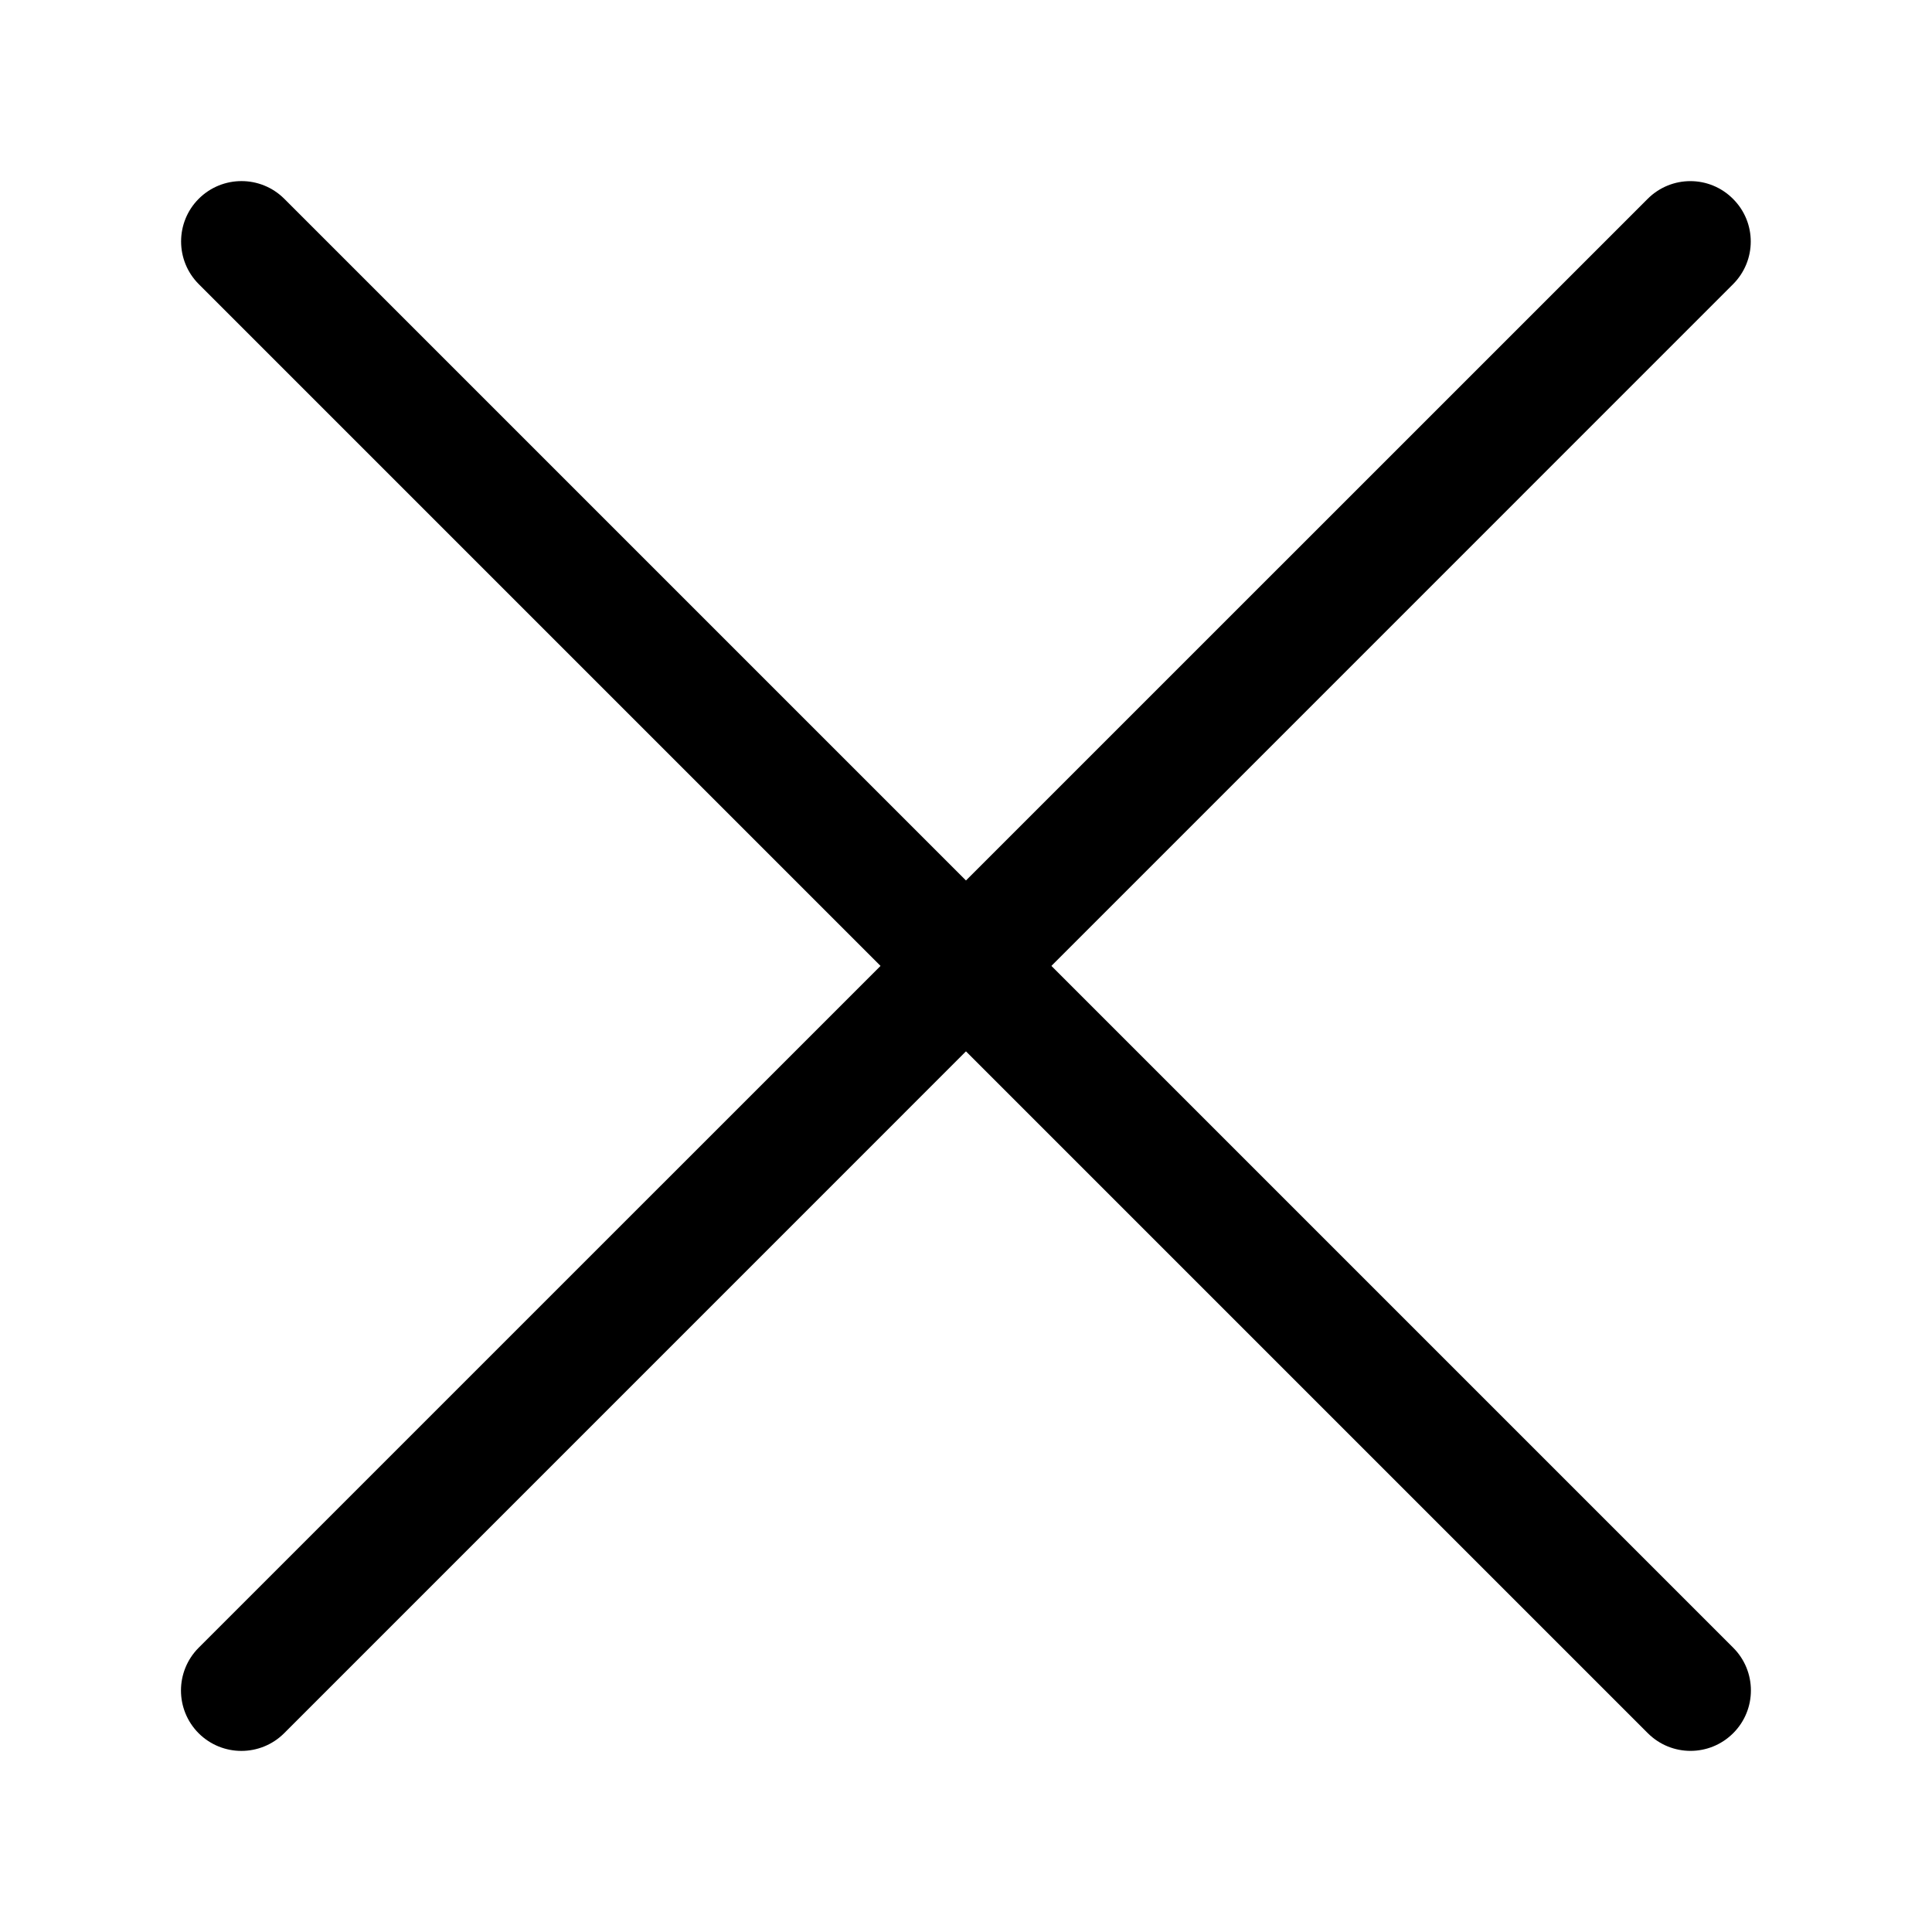
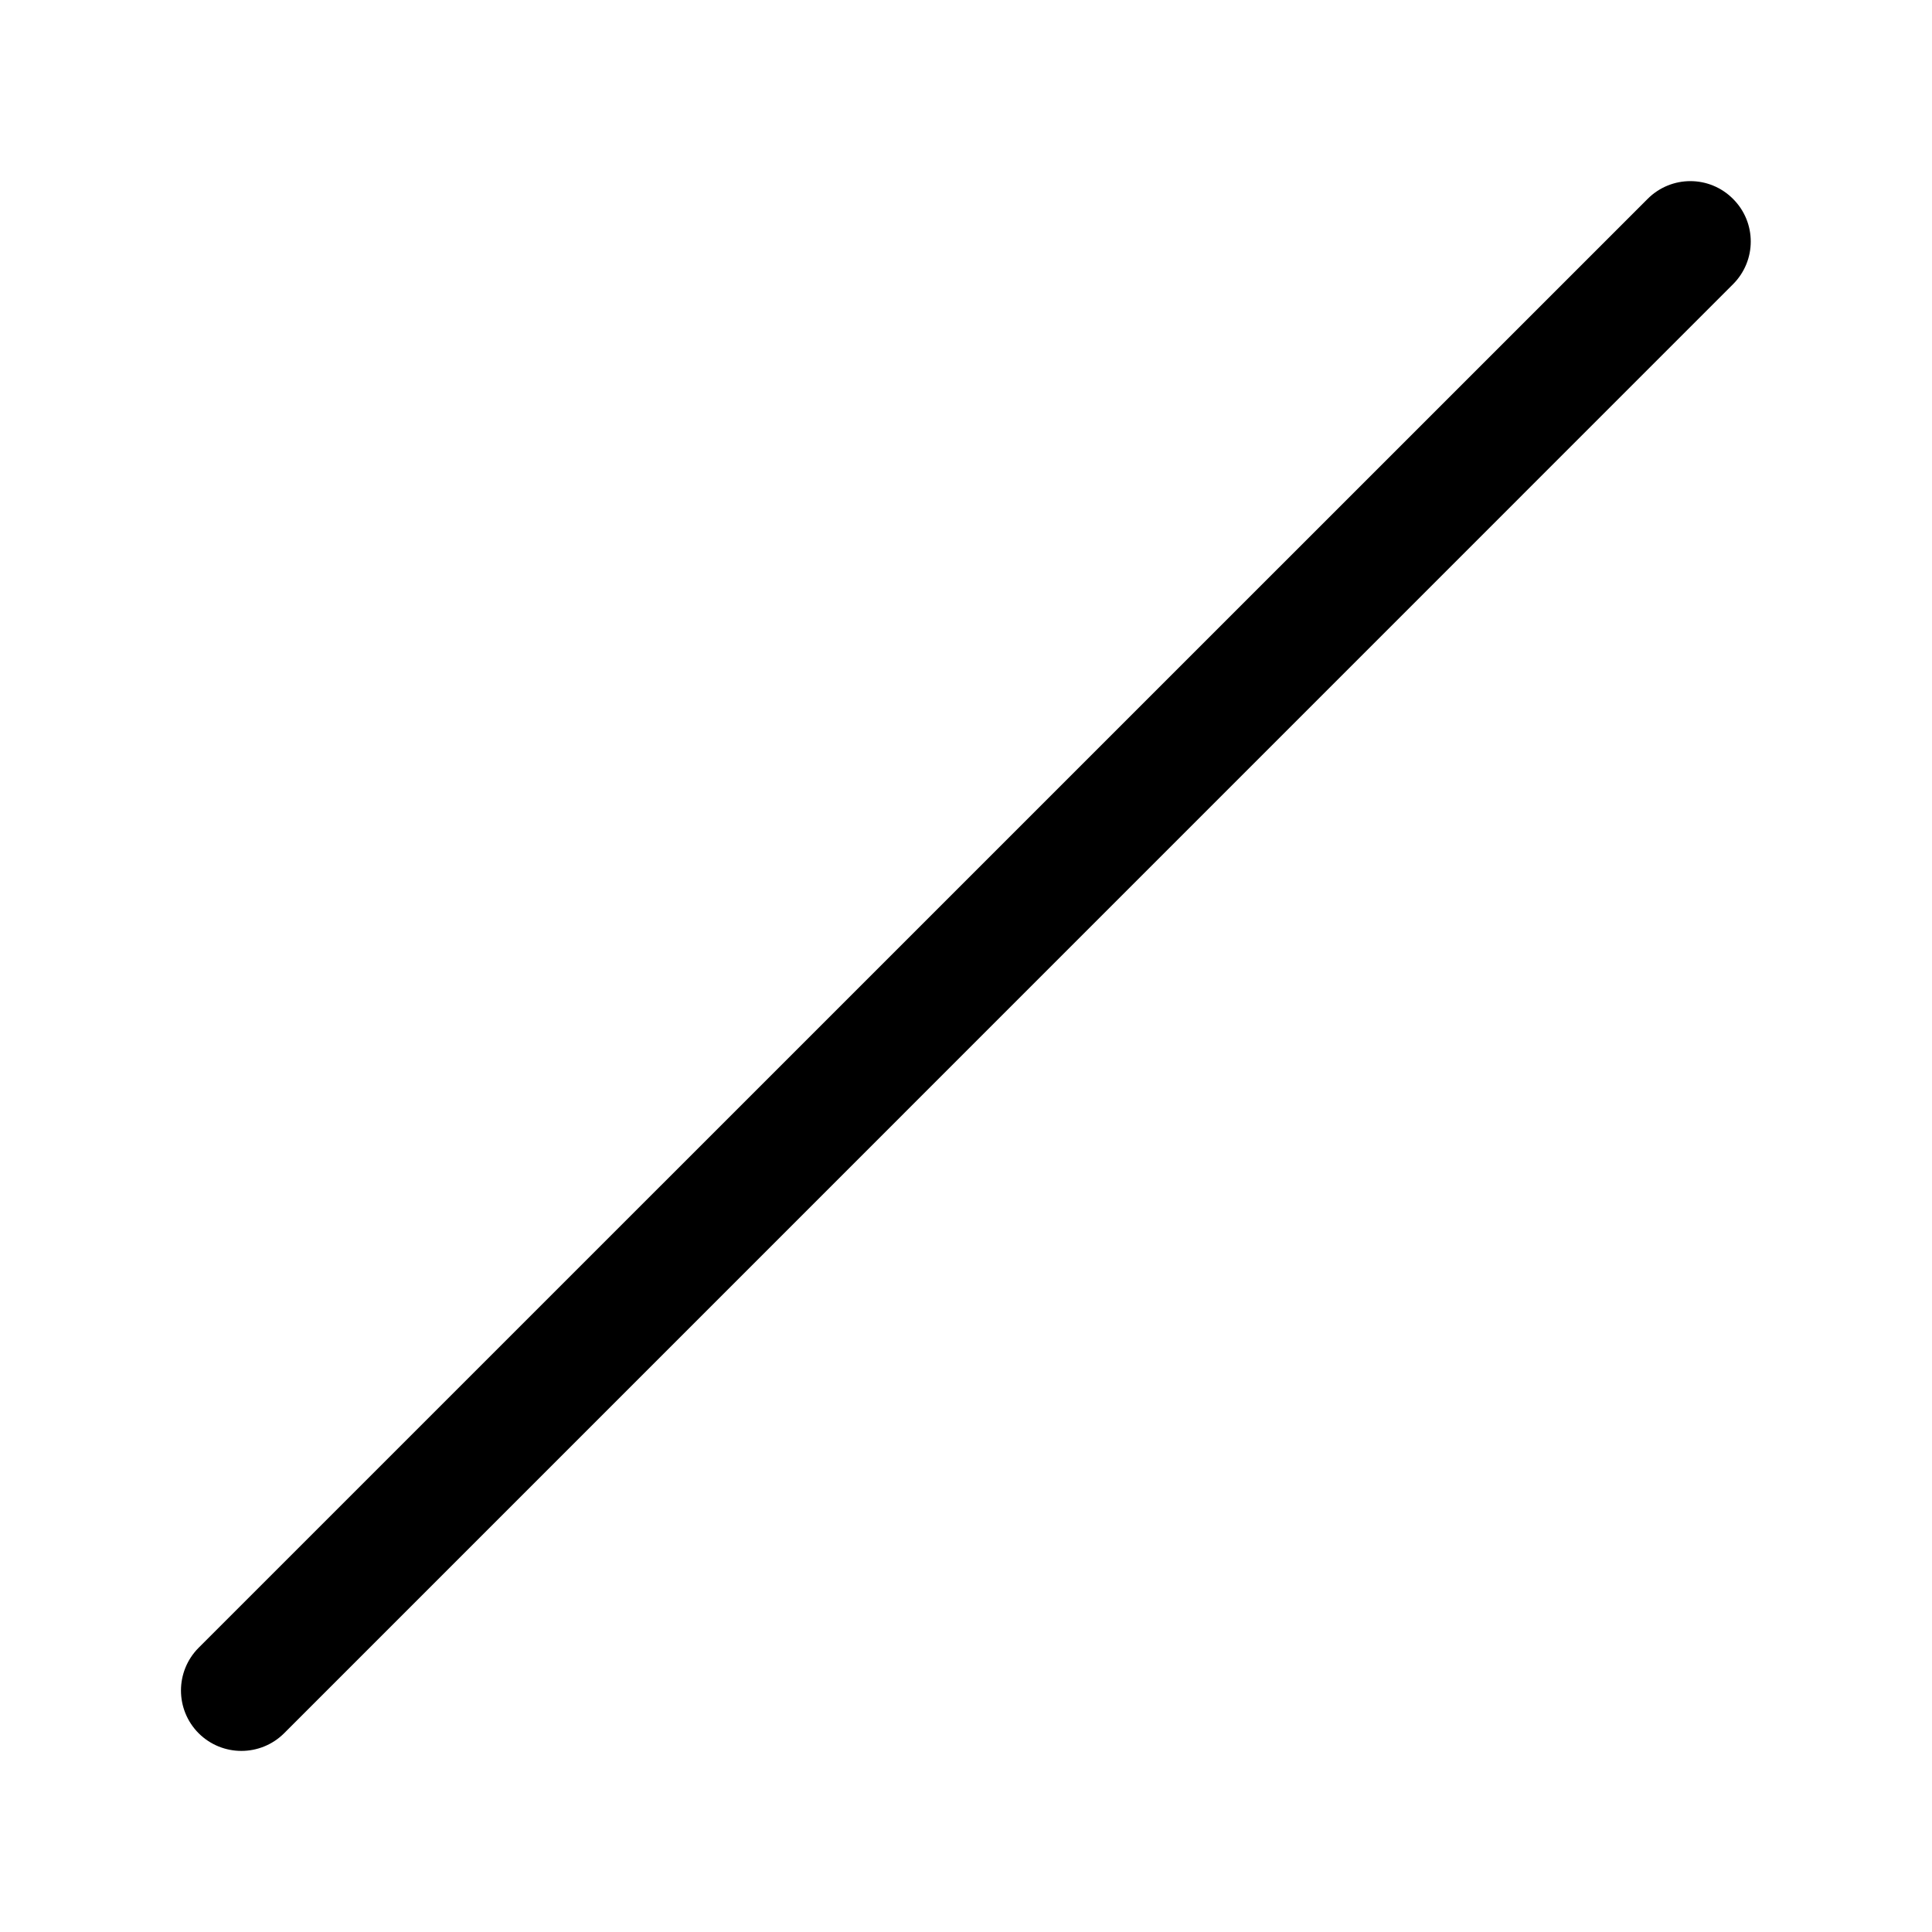
<svg xmlns="http://www.w3.org/2000/svg" class="IconSvg___D7GEr" width="100%" viewBox="0 0 16 16" fill="none">
  <title>Close</title>
-   <path fill-rule="evenodd" clip-rule="evenodd" d="M1.646 1.646C1.842 1.451 2.158 1.451 2.354 1.646L14.354 13.646C14.549 13.841 14.549 14.158 14.354 14.353C14.158 14.549 13.842 14.549 13.646 14.353L1.646 2.353C1.451 2.158 1.451 1.841 1.646 1.646Z" fill="black" />
  <path fill-rule="evenodd" clip-rule="evenodd" d="M1.645 13.646L13.645 1.647C13.841 1.451 14.157 1.451 14.352 1.647C14.548 1.842 14.548 2.158 14.352 2.354L2.353 14.354C2.157 14.549 1.841 14.549 1.645 14.354C1.45 14.158 1.45 13.842 1.645 13.646Z" fill="black" />
</svg>